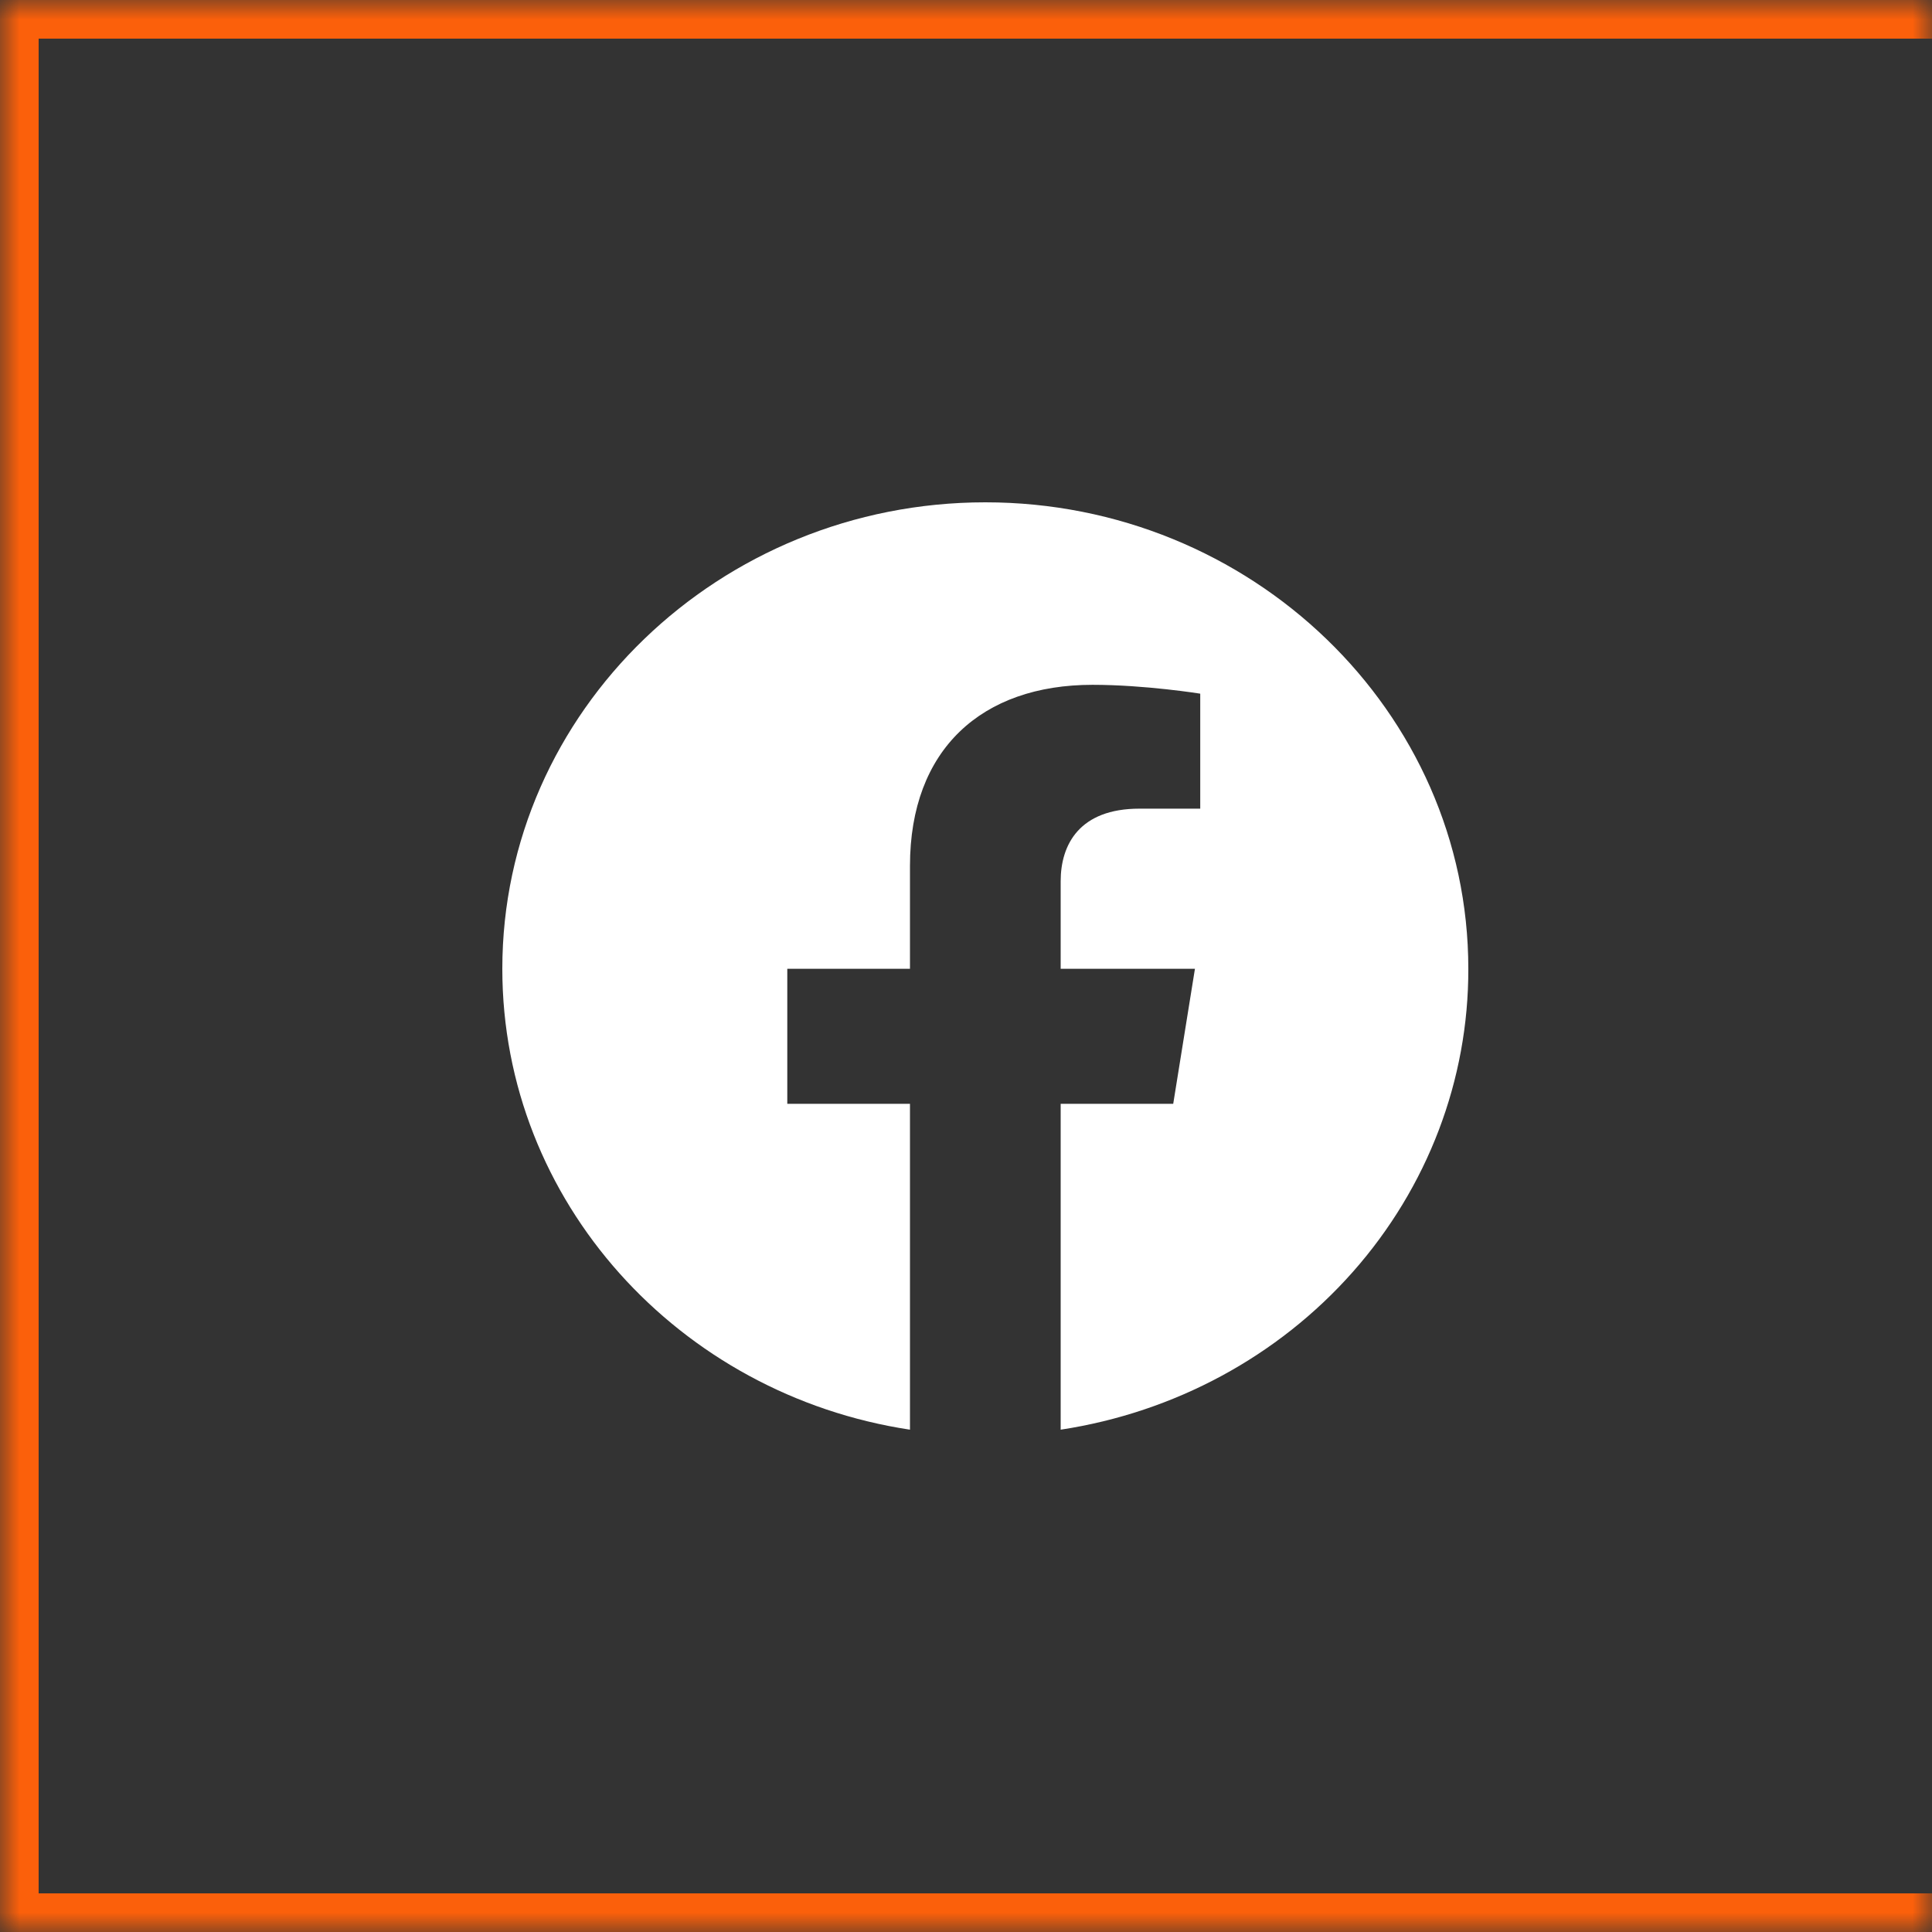
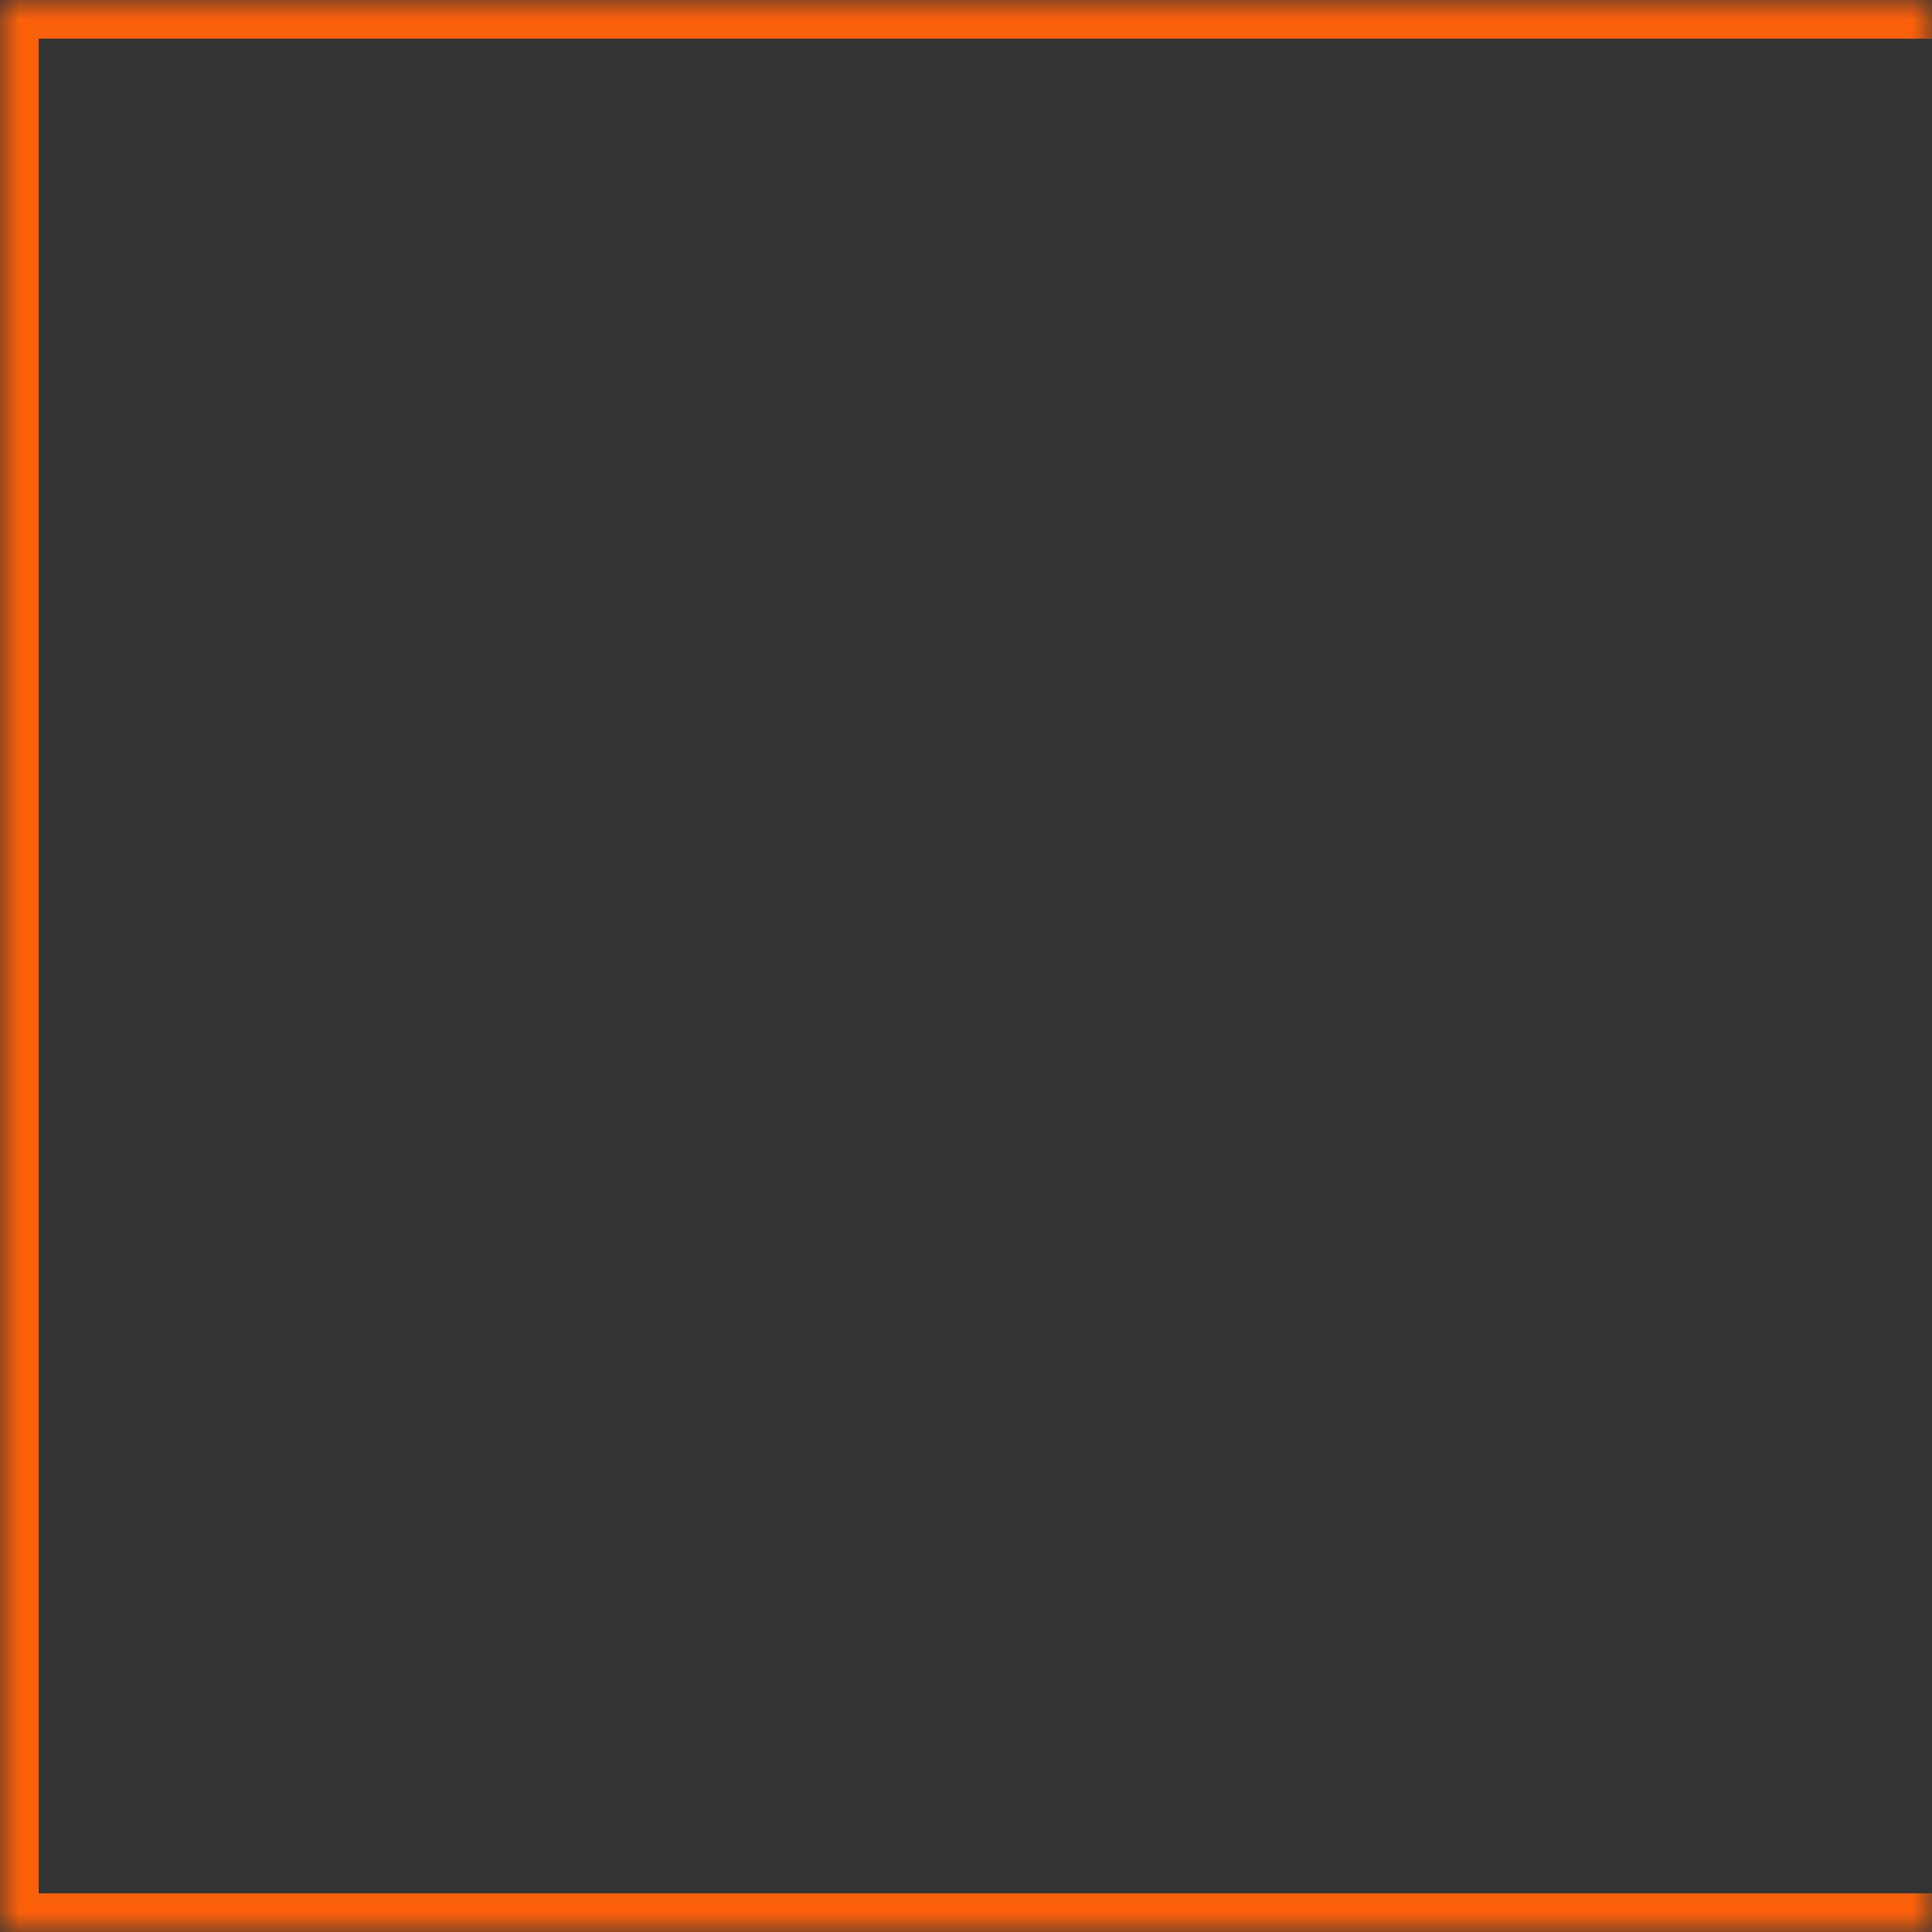
<svg xmlns="http://www.w3.org/2000/svg" width="50" height="50" viewBox="0 0 50 50" fill="none">
  <rect x="0" y="0" width="50" height="50" fill="#333333" stroke="none" />
  <mask id="path-1-inside-1_30_60" fill="white">
    <path d="M0 0H50V50H0V0Z" />
  </mask>
  <path d="M0 0V-1H-1V0H0ZM0 50H-1V51H0V50ZM0 1H50V-1H0V1ZM50 49H0V51H50V49ZM1 50V0H-1V50H1Z" fill="#FB600B" mask="url(#path-1-inside-1_30_60)" />
-   <path d="M25.5 13C18.625 13 13 18.41 13 25.072C13 31.096 17.575 36.096 23.55 37V28.566H20.375V25.072H23.55V22.41C23.55 19.386 25.413 17.723 28.275 17.723C29.637 17.723 31.062 17.952 31.062 17.952V20.928H29.488C27.938 20.928 27.45 21.855 27.45 22.807V25.072H30.925L30.363 28.566H27.45V37C30.395 36.552 33.078 35.103 35.012 32.916C36.947 30.728 38.007 27.947 38 25.072C38 18.41 32.375 13 25.5 13Z" fill="white" />
</svg>